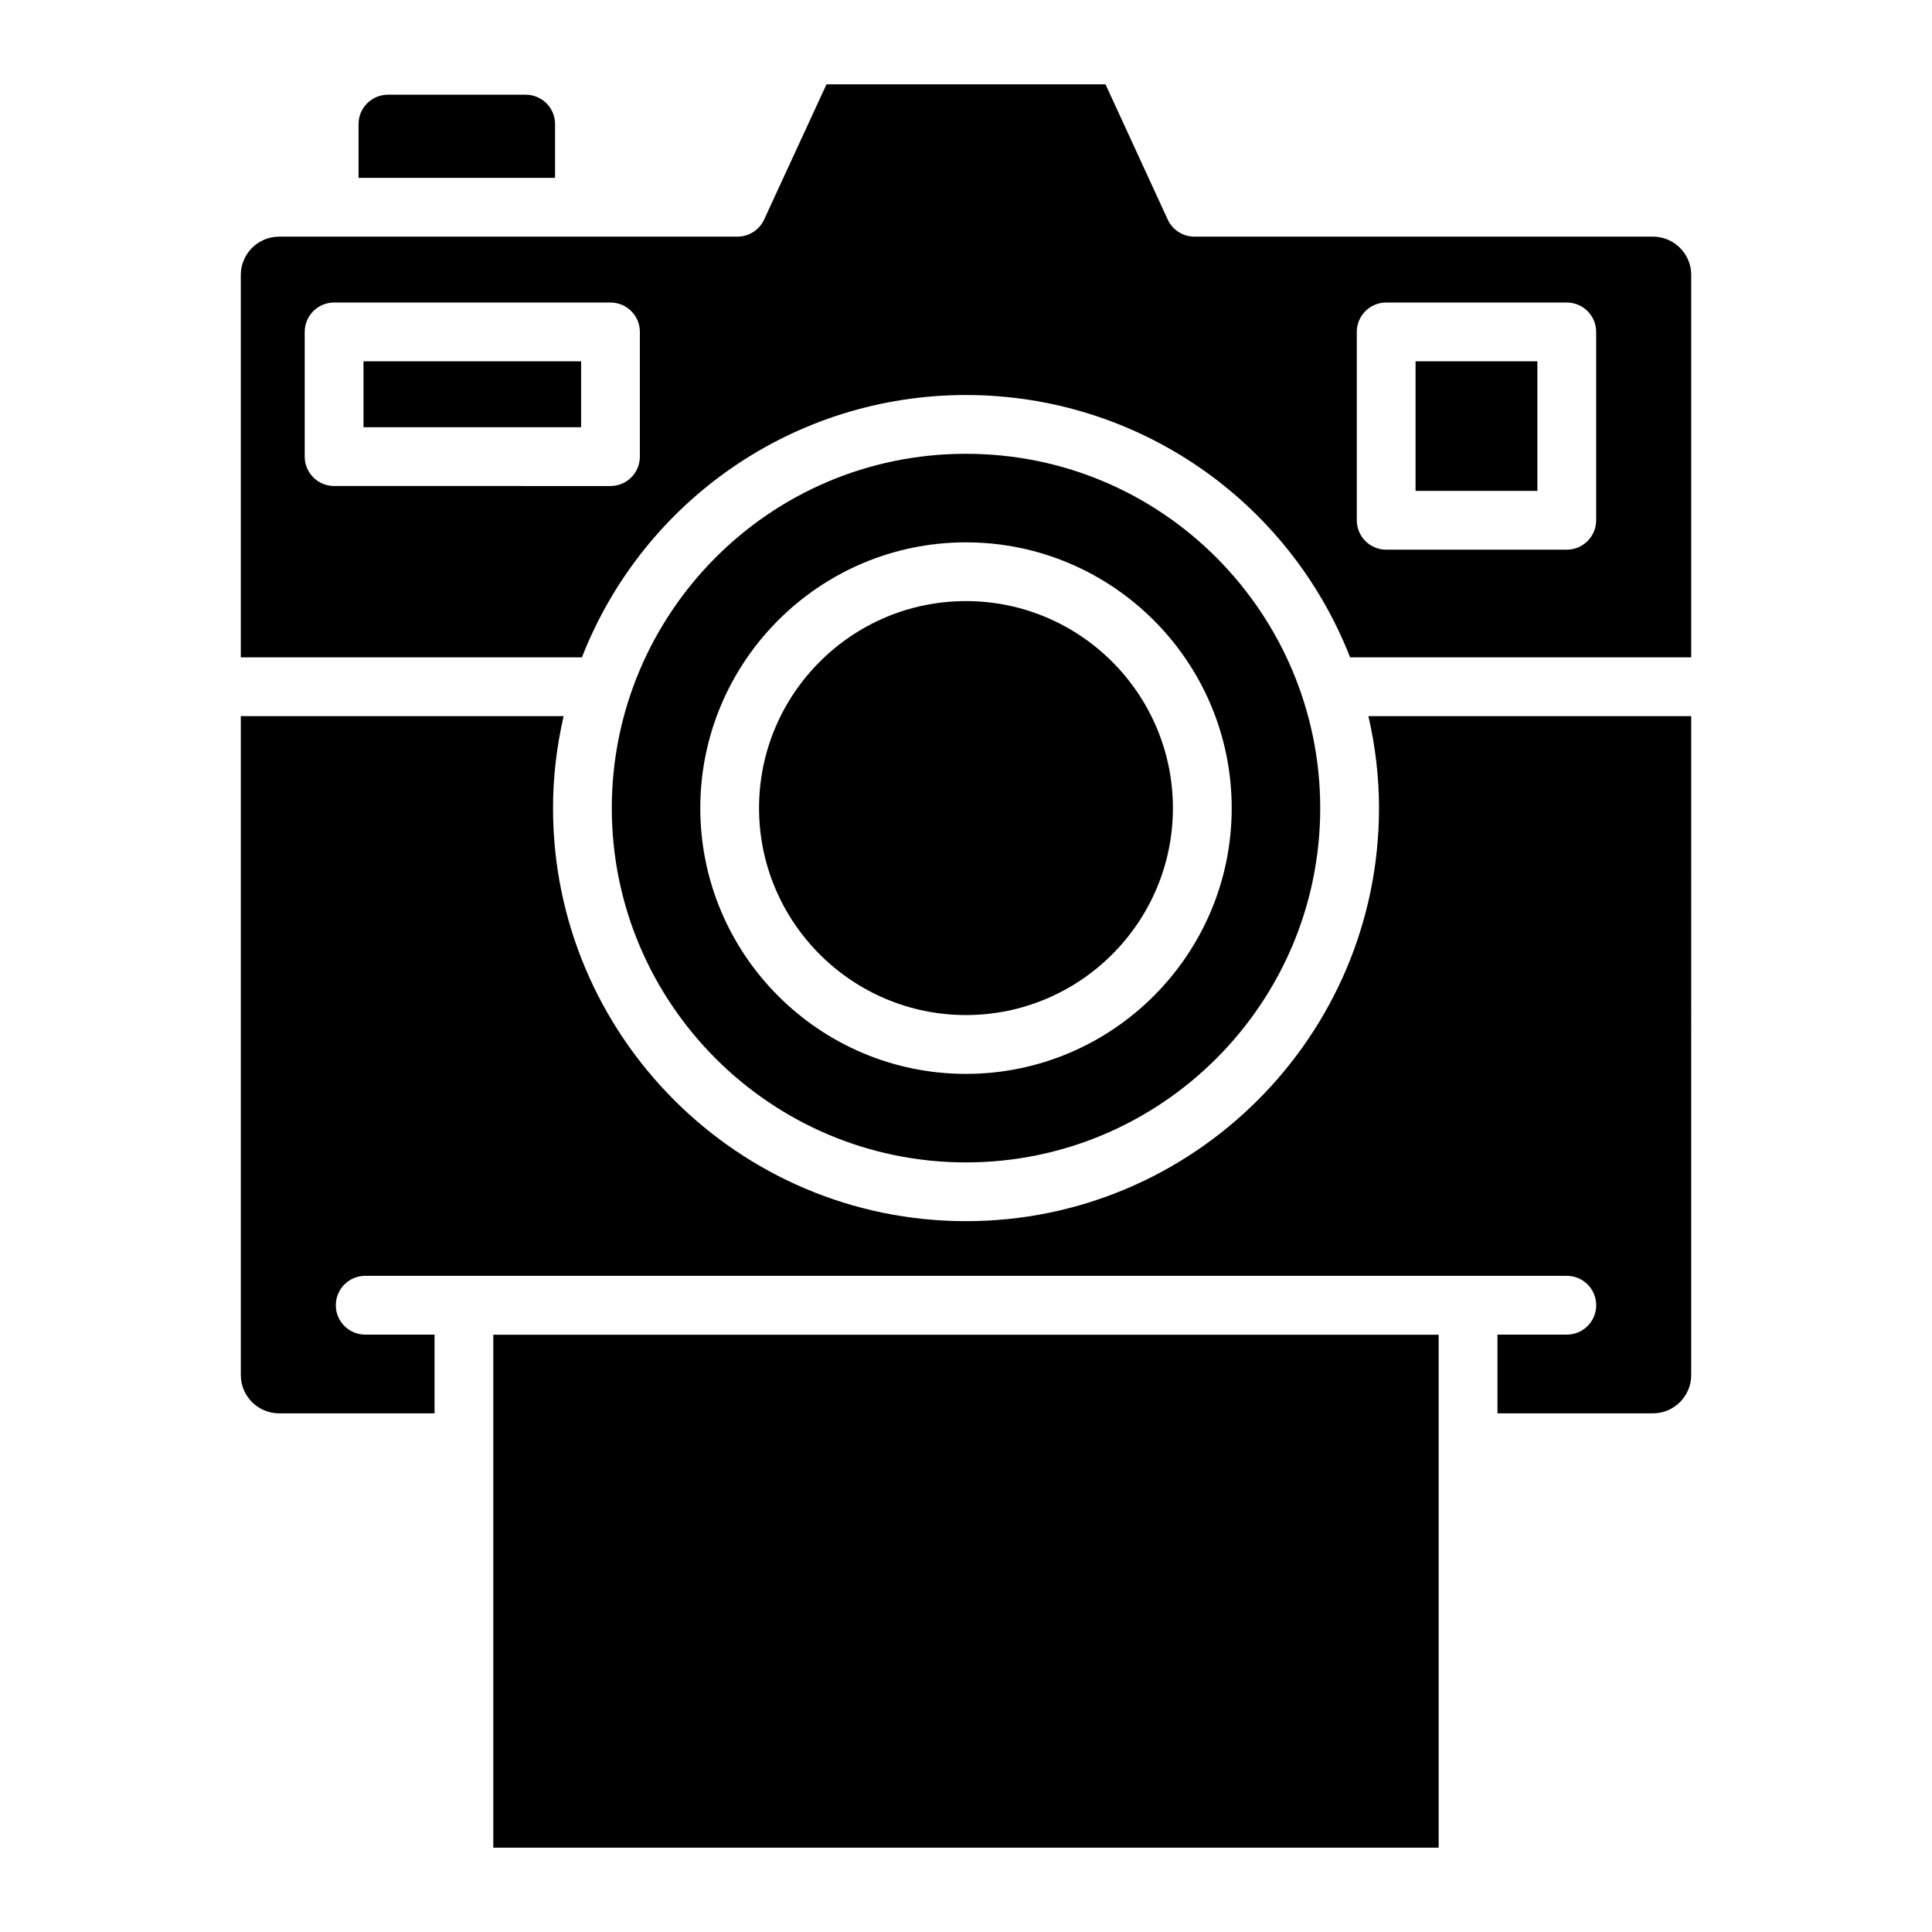
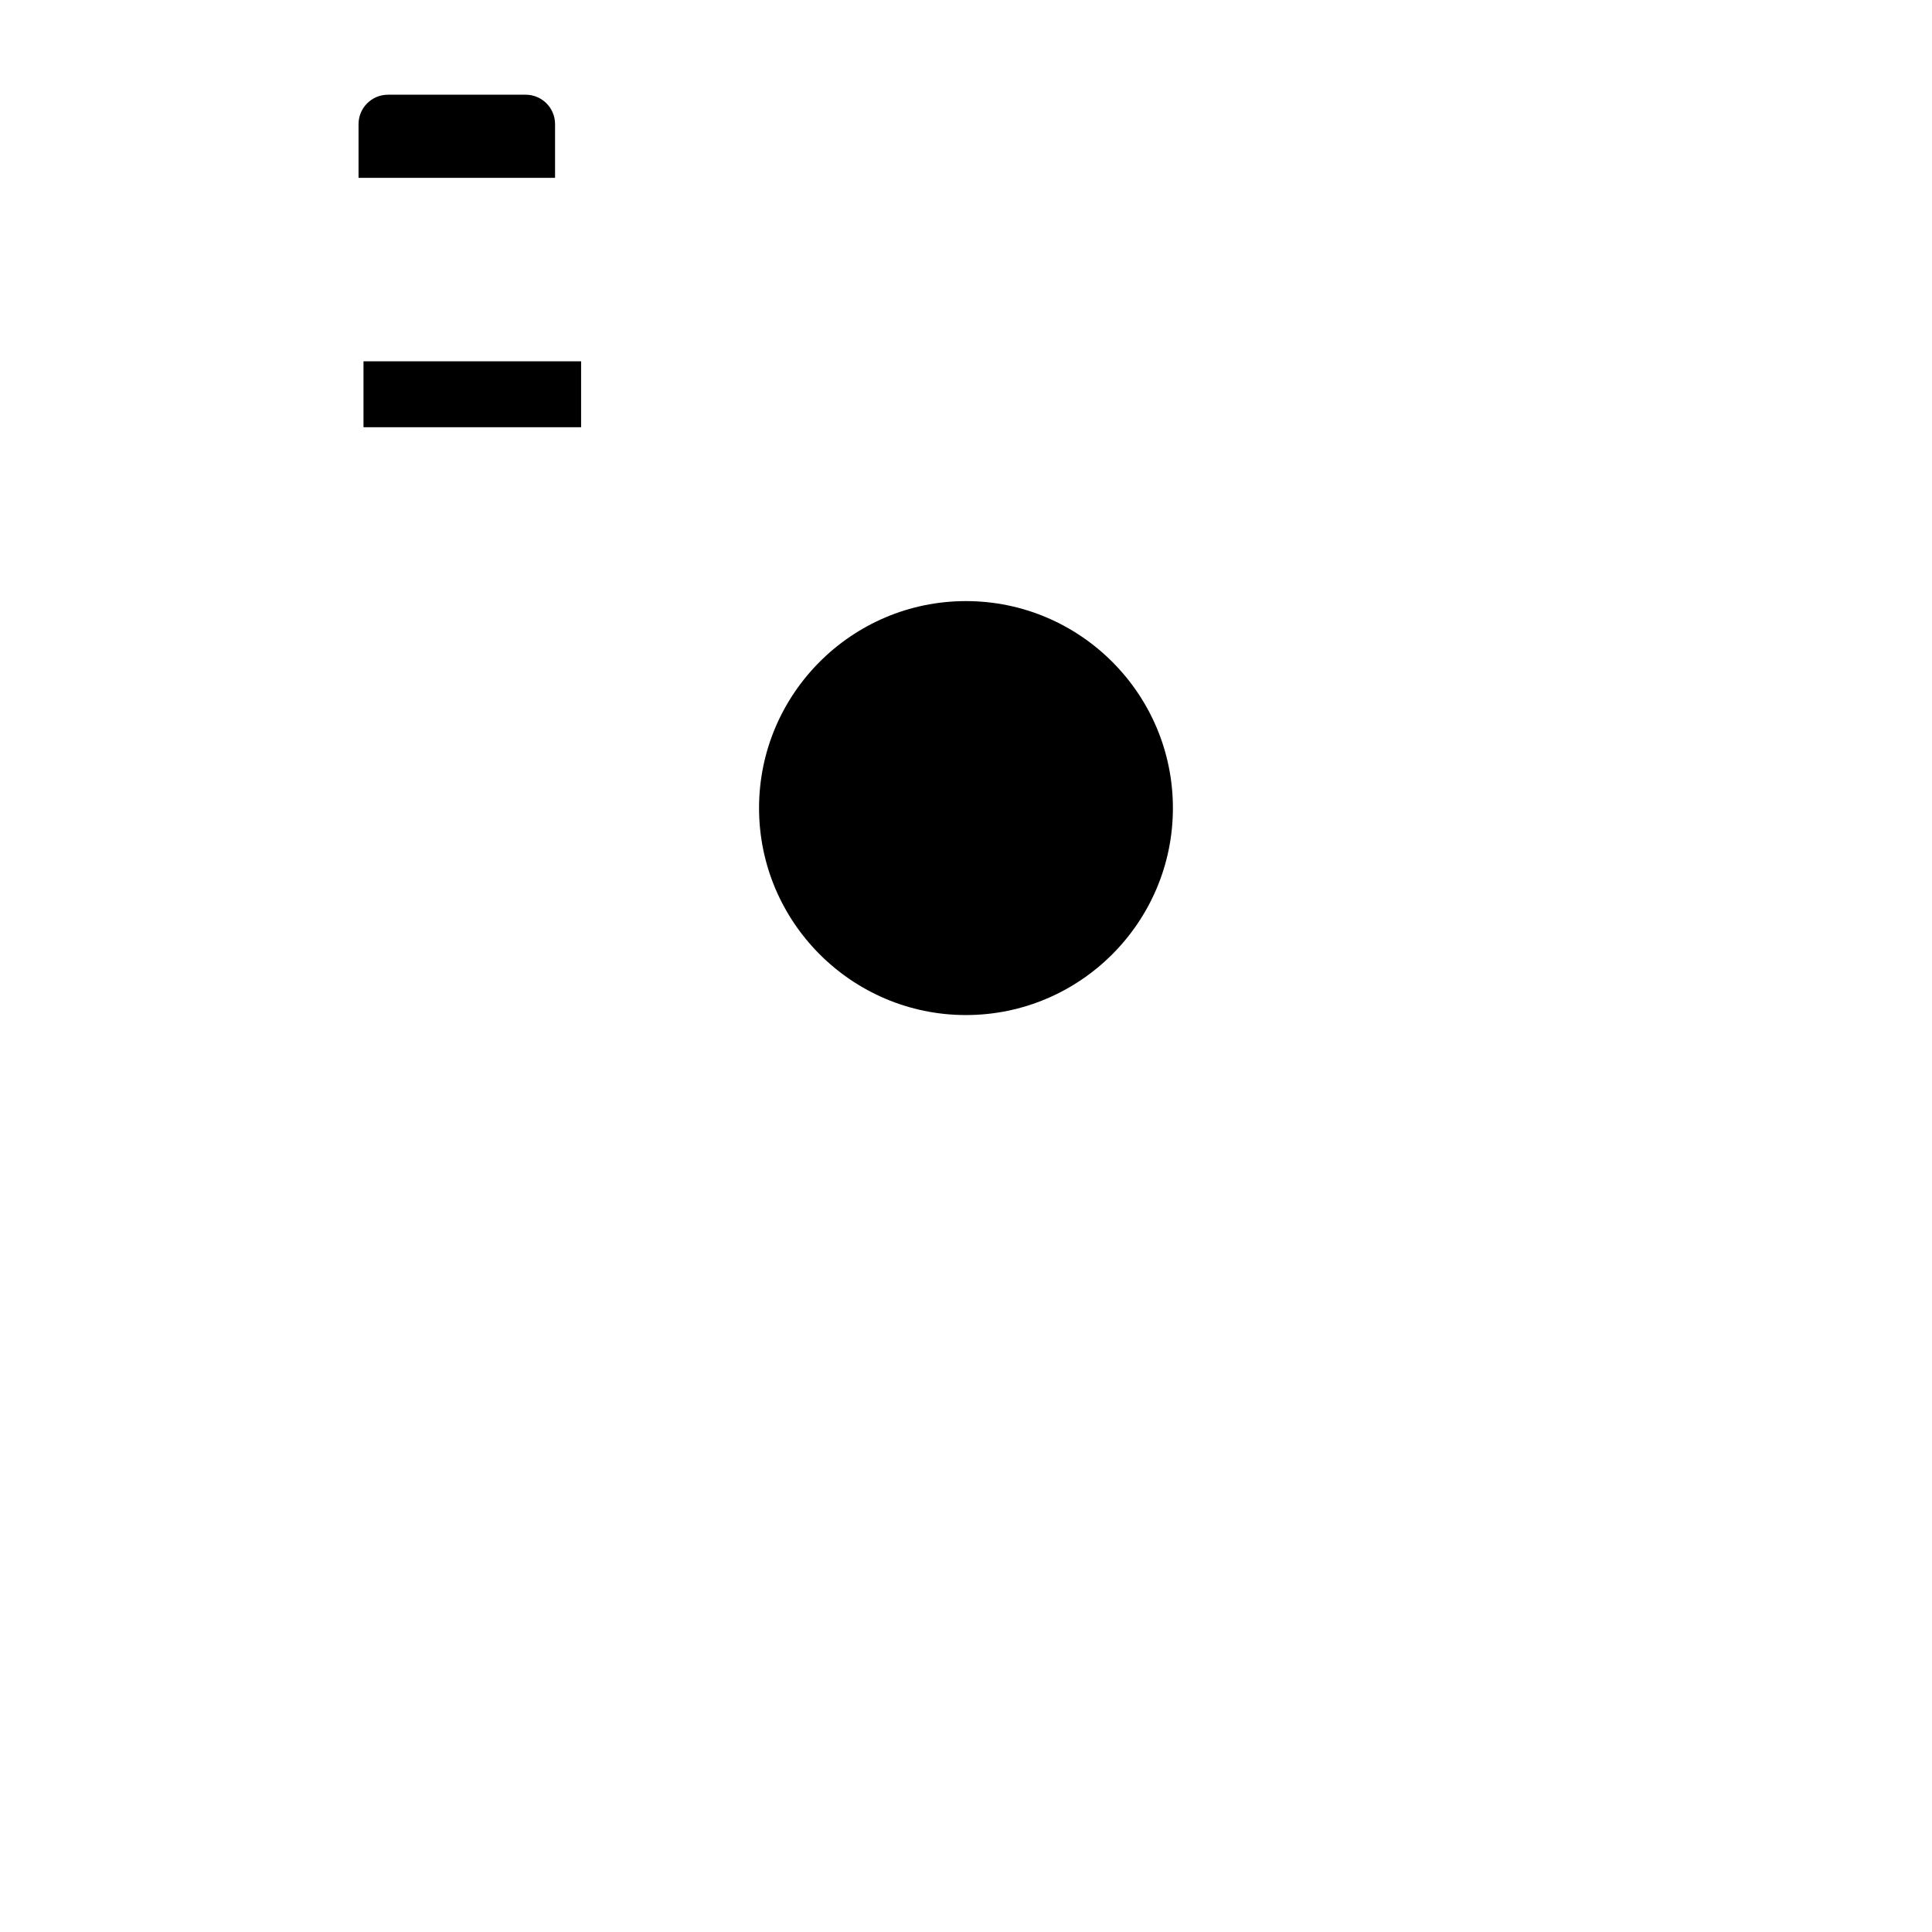
<svg xmlns="http://www.w3.org/2000/svg" fill="#000000" width="800px" height="800px" version="1.1" viewBox="144 144 512 512">
  <g>
    <path d="m399.98 413c30.246 0 54.852-24.605 54.852-54.852 0-30.25-24.609-54.852-54.852-54.852-30.23 0-54.824 24.605-54.824 54.852 0.004 30.246 24.598 54.852 54.824 54.852z" />
-     <path d="m399.98 452.05c51.773 0 93.891-42.121 93.891-93.895 0-51.254-41.477-93.895-93.891-93.895-52.301 0-93.848 42.543-93.848 93.895 0 51.773 42.098 93.895 93.848 93.895zm0.004-164.32c38.836 0 70.43 31.594 70.43 70.43 0 38.836-31.594 70.43-70.43 70.43-38.82 0-70.398-31.594-70.398-70.43 0-38.836 31.578-70.43 70.398-70.43z" />
-     <path d="m509.45 358.15c0 60.359-49.105 109.47-109.46 109.47-60.336 0-109.43-49.109-109.43-109.47 0-8.277 0.984-16.426 2.809-24.367l-85.551-0.004v174.62c0 5.598 4.555 10.152 10.152 10.152h41.188v-20.863h-18.375c-4.301 0-7.789-3.484-7.789-7.789 0-4.305 3.488-7.789 7.789-7.789h318.44c4.301 0 7.789 3.484 7.789 7.789 0 4.305-3.488 7.789-7.789 7.789h-18.375v20.863h41.188c5.598 0 10.152-4.555 10.152-10.152l0.004-174.62h-85.547c1.824 7.945 2.809 16.098 2.809 24.371z" />
-     <path d="m274.73 633.65h250.53v-135.93h-250.53v135.93z" />
    <path d="m283.31 169.1h-36.504c-4.301 0-7.789 3.488-7.789 7.789v14.246h52.078v-14.246c0-4.301-3.484-7.789-7.785-7.789z" />
-     <path d="m519.14 239.75h32.281v34.34h-32.281z" />
-     <path d="m582.03 206.71h-121.5c-3.043 0-5.805-1.773-7.078-4.531l-16.48-35.832h-73.945l-16.527 35.84c-1.273 2.762-4.035 4.527-7.074 4.527h-121.46c-5.598 0-10.152 4.555-10.152 10.152v101.34h90.398c16.348-41.777 56.512-69.523 101.77-69.523 45.266 0 85.441 27.734 101.81 69.523h90.398v-101.34c0-5.598-4.555-10.156-10.152-10.156zm-268.46 58.301c0 4.305-3.488 7.789-7.789 7.789l-73.242-0.004c-4.301 0-7.789-3.484-7.789-7.789v-33.047c0-4.305 3.488-7.789 7.789-7.789h73.242c4.301 0 7.789 3.484 7.789 7.789zm253.43 16.867c0 4.305-3.488 7.789-7.789 7.789h-47.859c-4.301 0-7.789-3.484-7.789-7.789v-49.918c0-4.305 3.488-7.789 7.789-7.789h47.859c4.301 0 7.789 3.484 7.789 7.789z" />
    <path d="m240.33 239.75h57.668v17.469h-57.668z" />
  </g>
</svg>